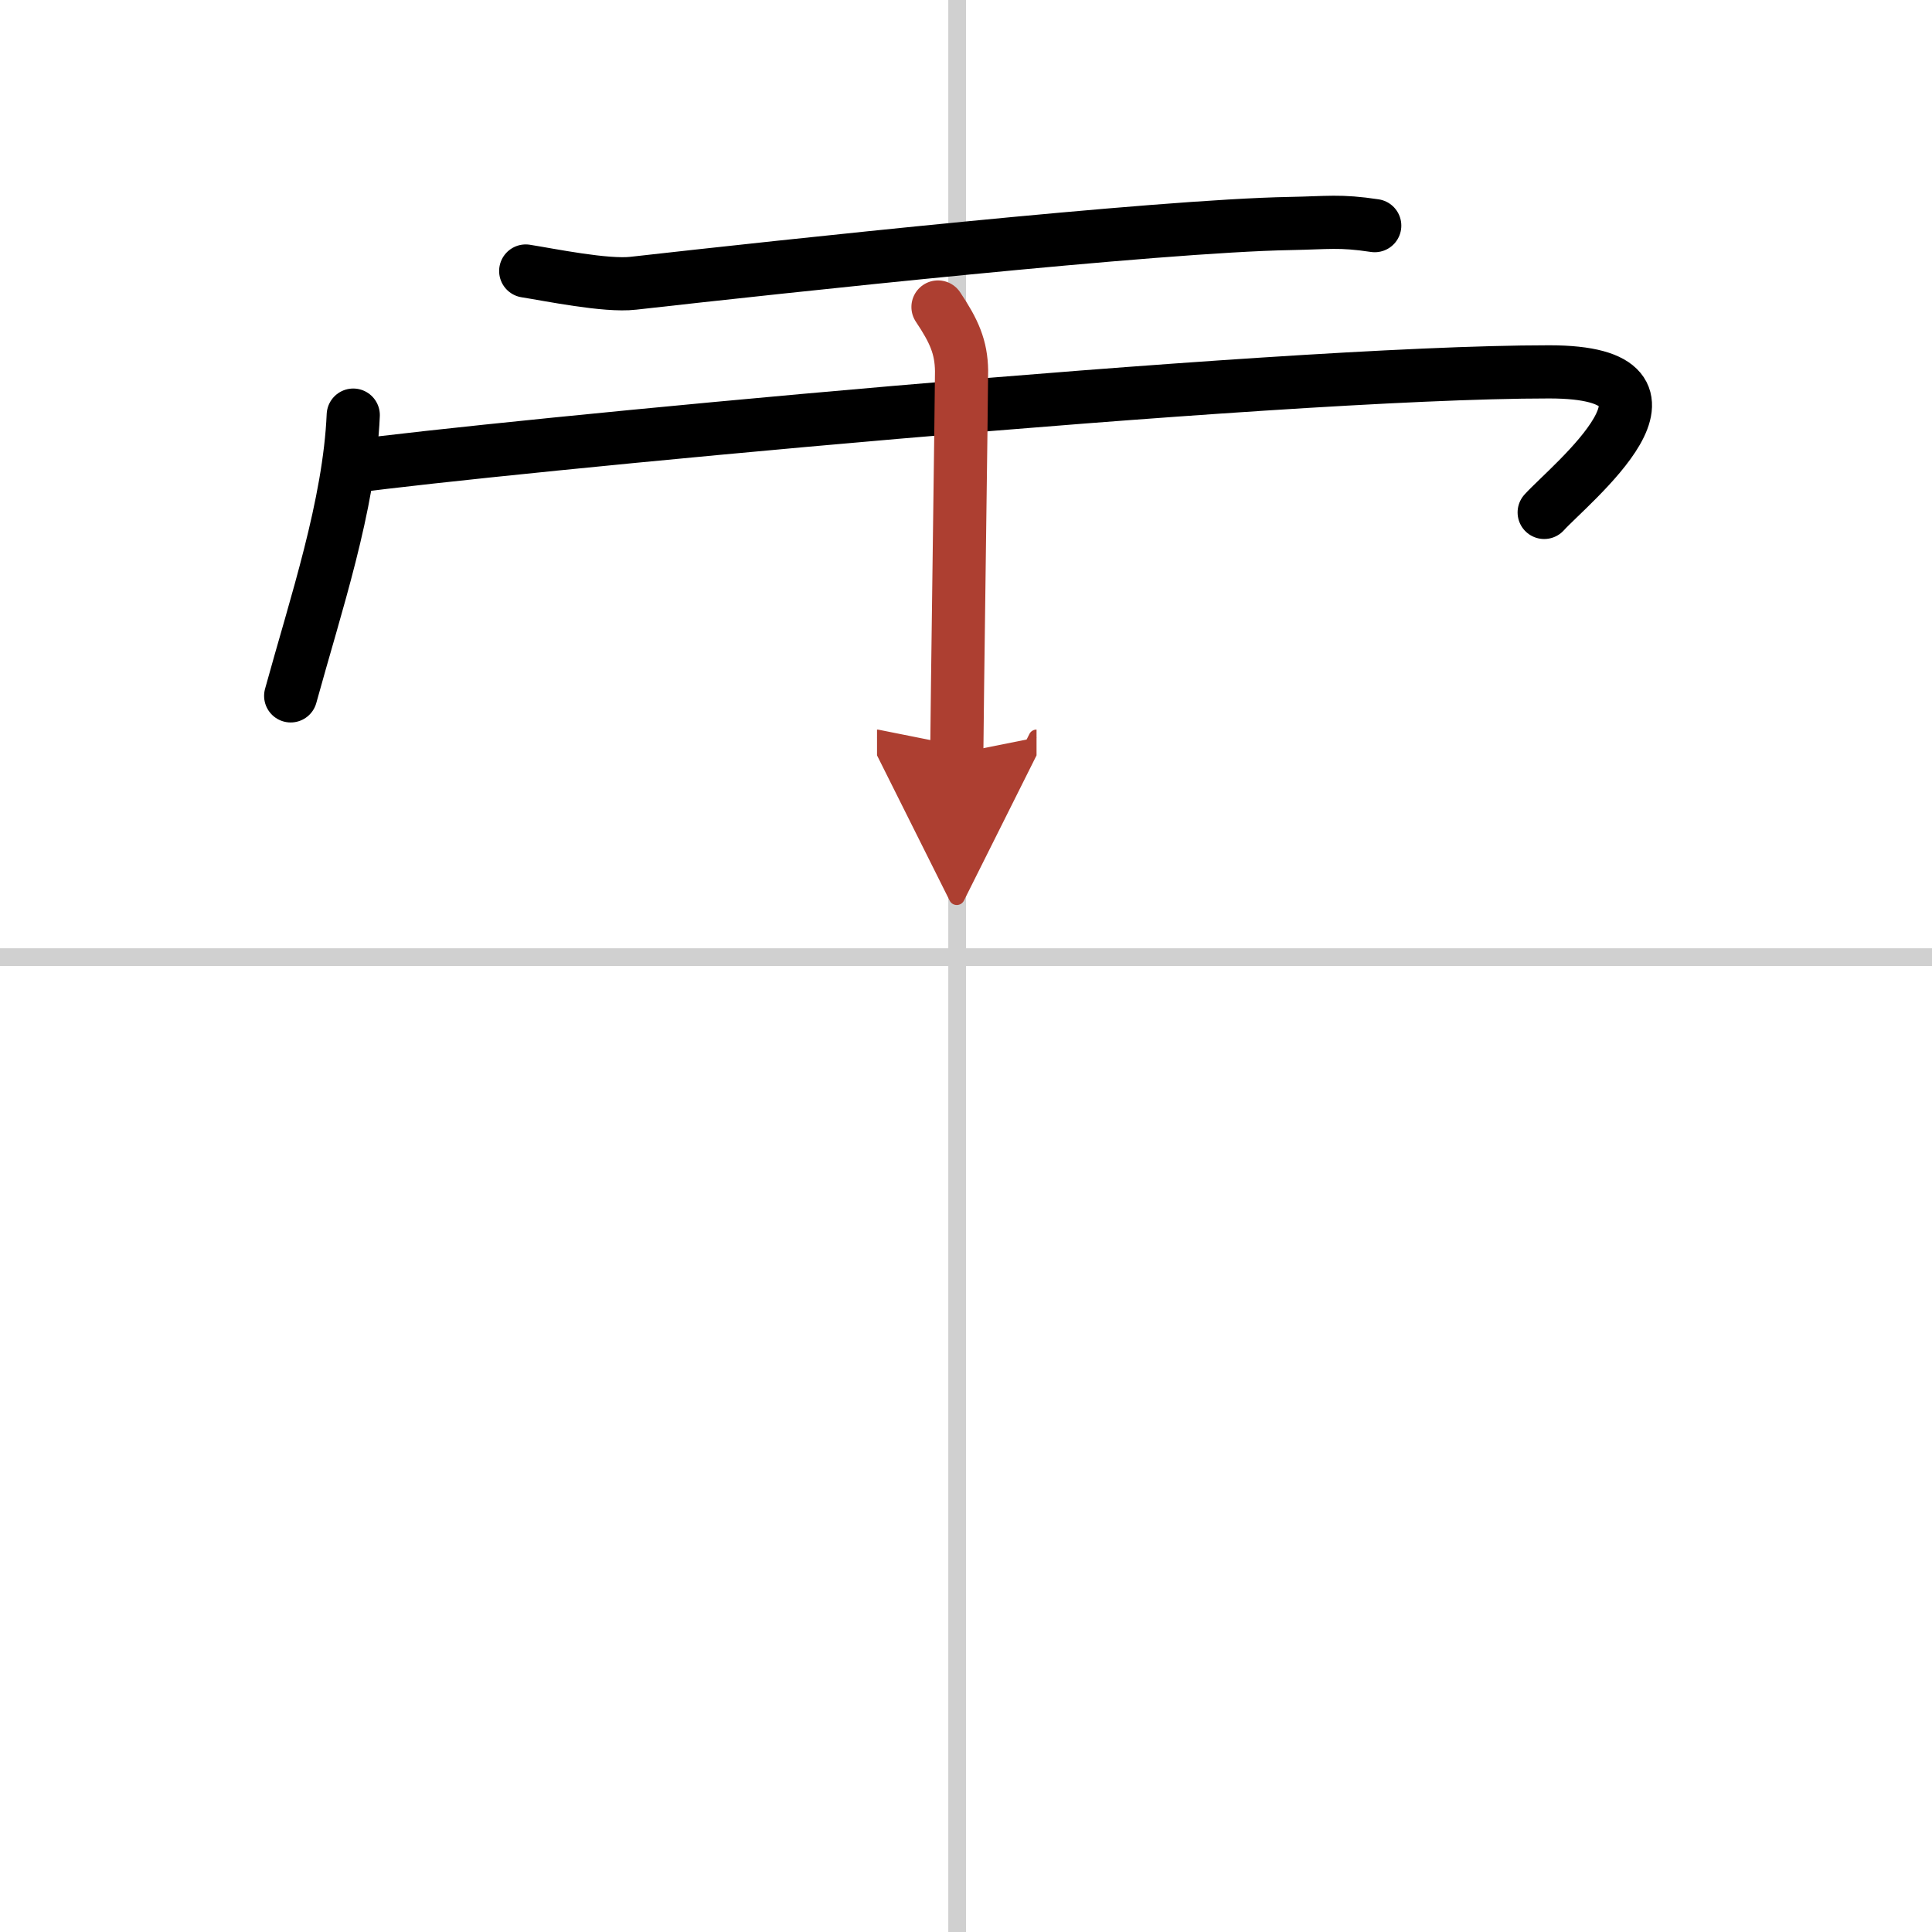
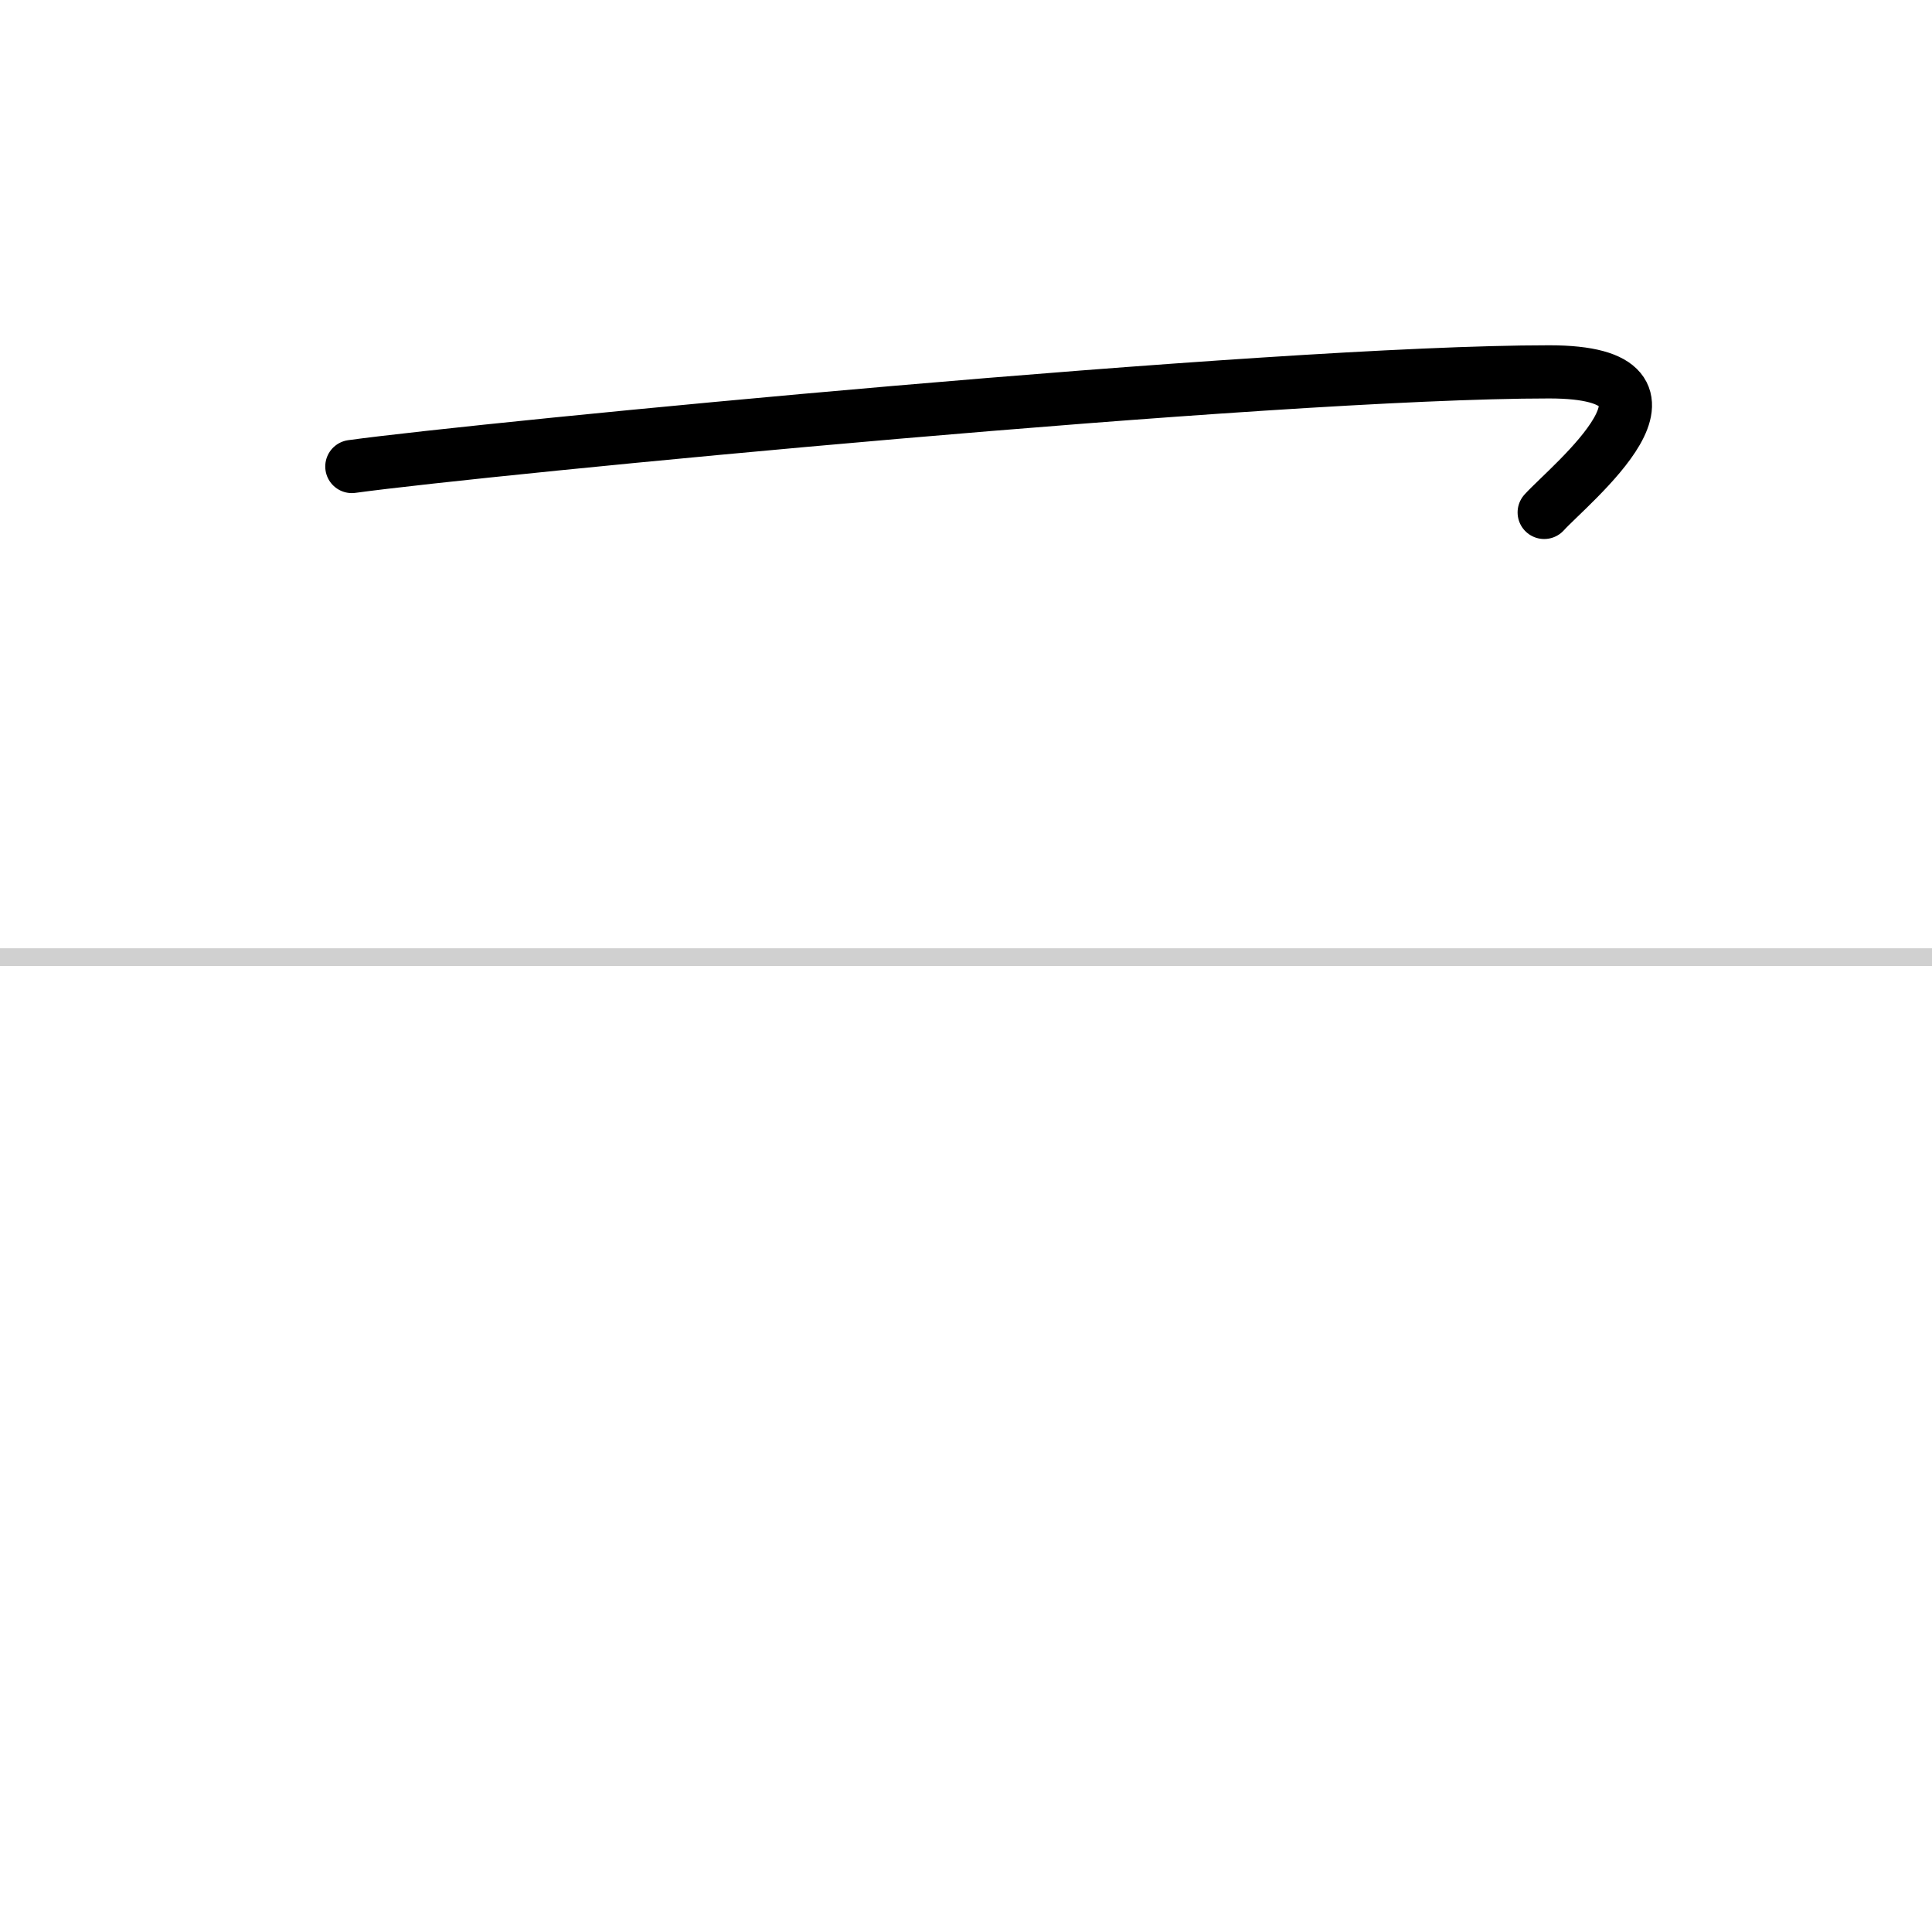
<svg xmlns="http://www.w3.org/2000/svg" width="400" height="400" viewBox="0 0 109 109">
  <defs>
    <marker id="a" markerWidth="4" orient="auto" refX="1" refY="5" viewBox="0 0 10 10">
      <polyline points="0 0 10 5 0 10 1 5" fill="#ad3f31" stroke="#ad3f31" />
    </marker>
  </defs>
  <g fill="none" stroke="#000" stroke-linecap="round" stroke-linejoin="round" stroke-width="3">
-     <rect width="100%" height="100%" fill="#fff" stroke="#fff" />
-     <line x1="54" x2="54" y2="109" stroke="#d0d0d0" stroke-width="1" />
    <line x2="109" y1="54" y2="54" stroke="#d0d0d0" stroke-width="1" />
-     <path d="m29.66 15.29c1.34 0.21 4.53 0.87 6.07 0.69 8.26-0.93 29.61-3.24 37.05-3.37 2.17-0.04 2.79-0.18 4.78 0.12" />
-     <path d="m19.93 23.42c-0.22 5.08-2.12 10.71-3.53 15.84" />
    <path d="m19.85 26.32c7.4-1.02 51.84-5.34 67.55-5.34 9.1 0 1.17 6.33-0.28 7.93" />
-     <path d="m52.92 17.32c0.91 1.36 1.31 2.26 1.33 3.6 0.01 0.48-0.27 20.27-0.27 21.59" marker-end="url(#a)" stroke="#ad3f31" />
  </g>
</svg>